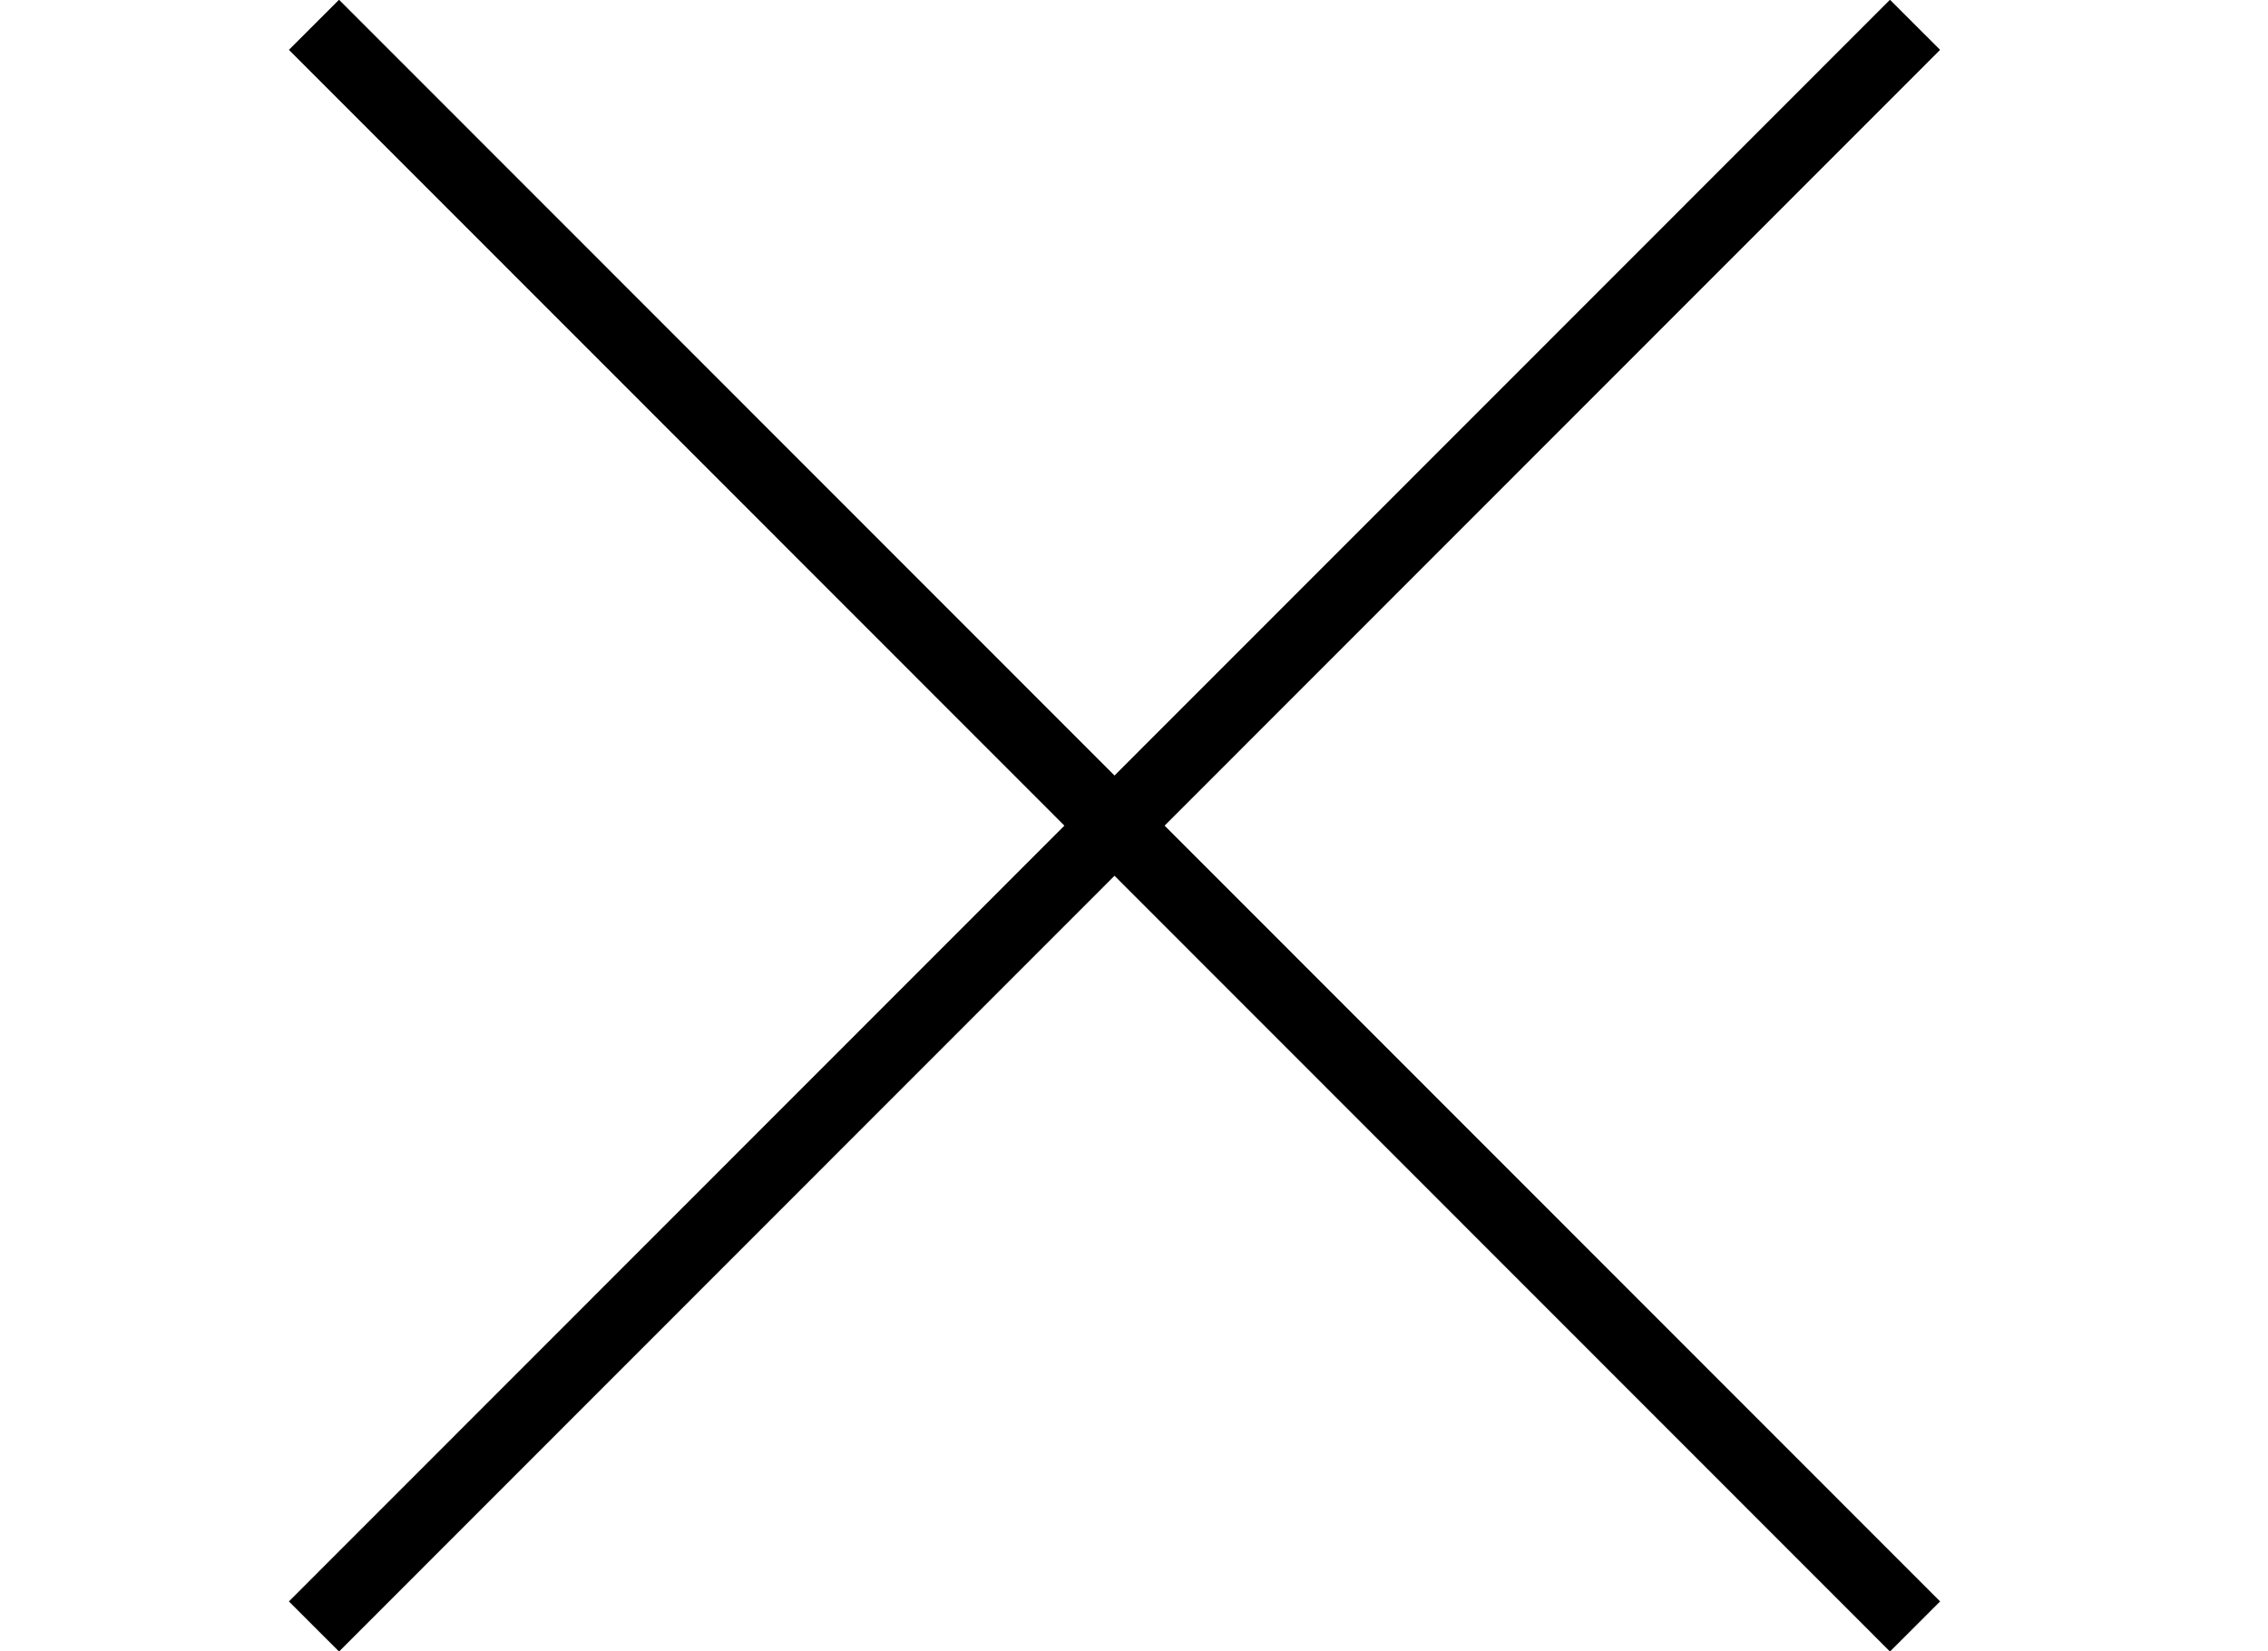
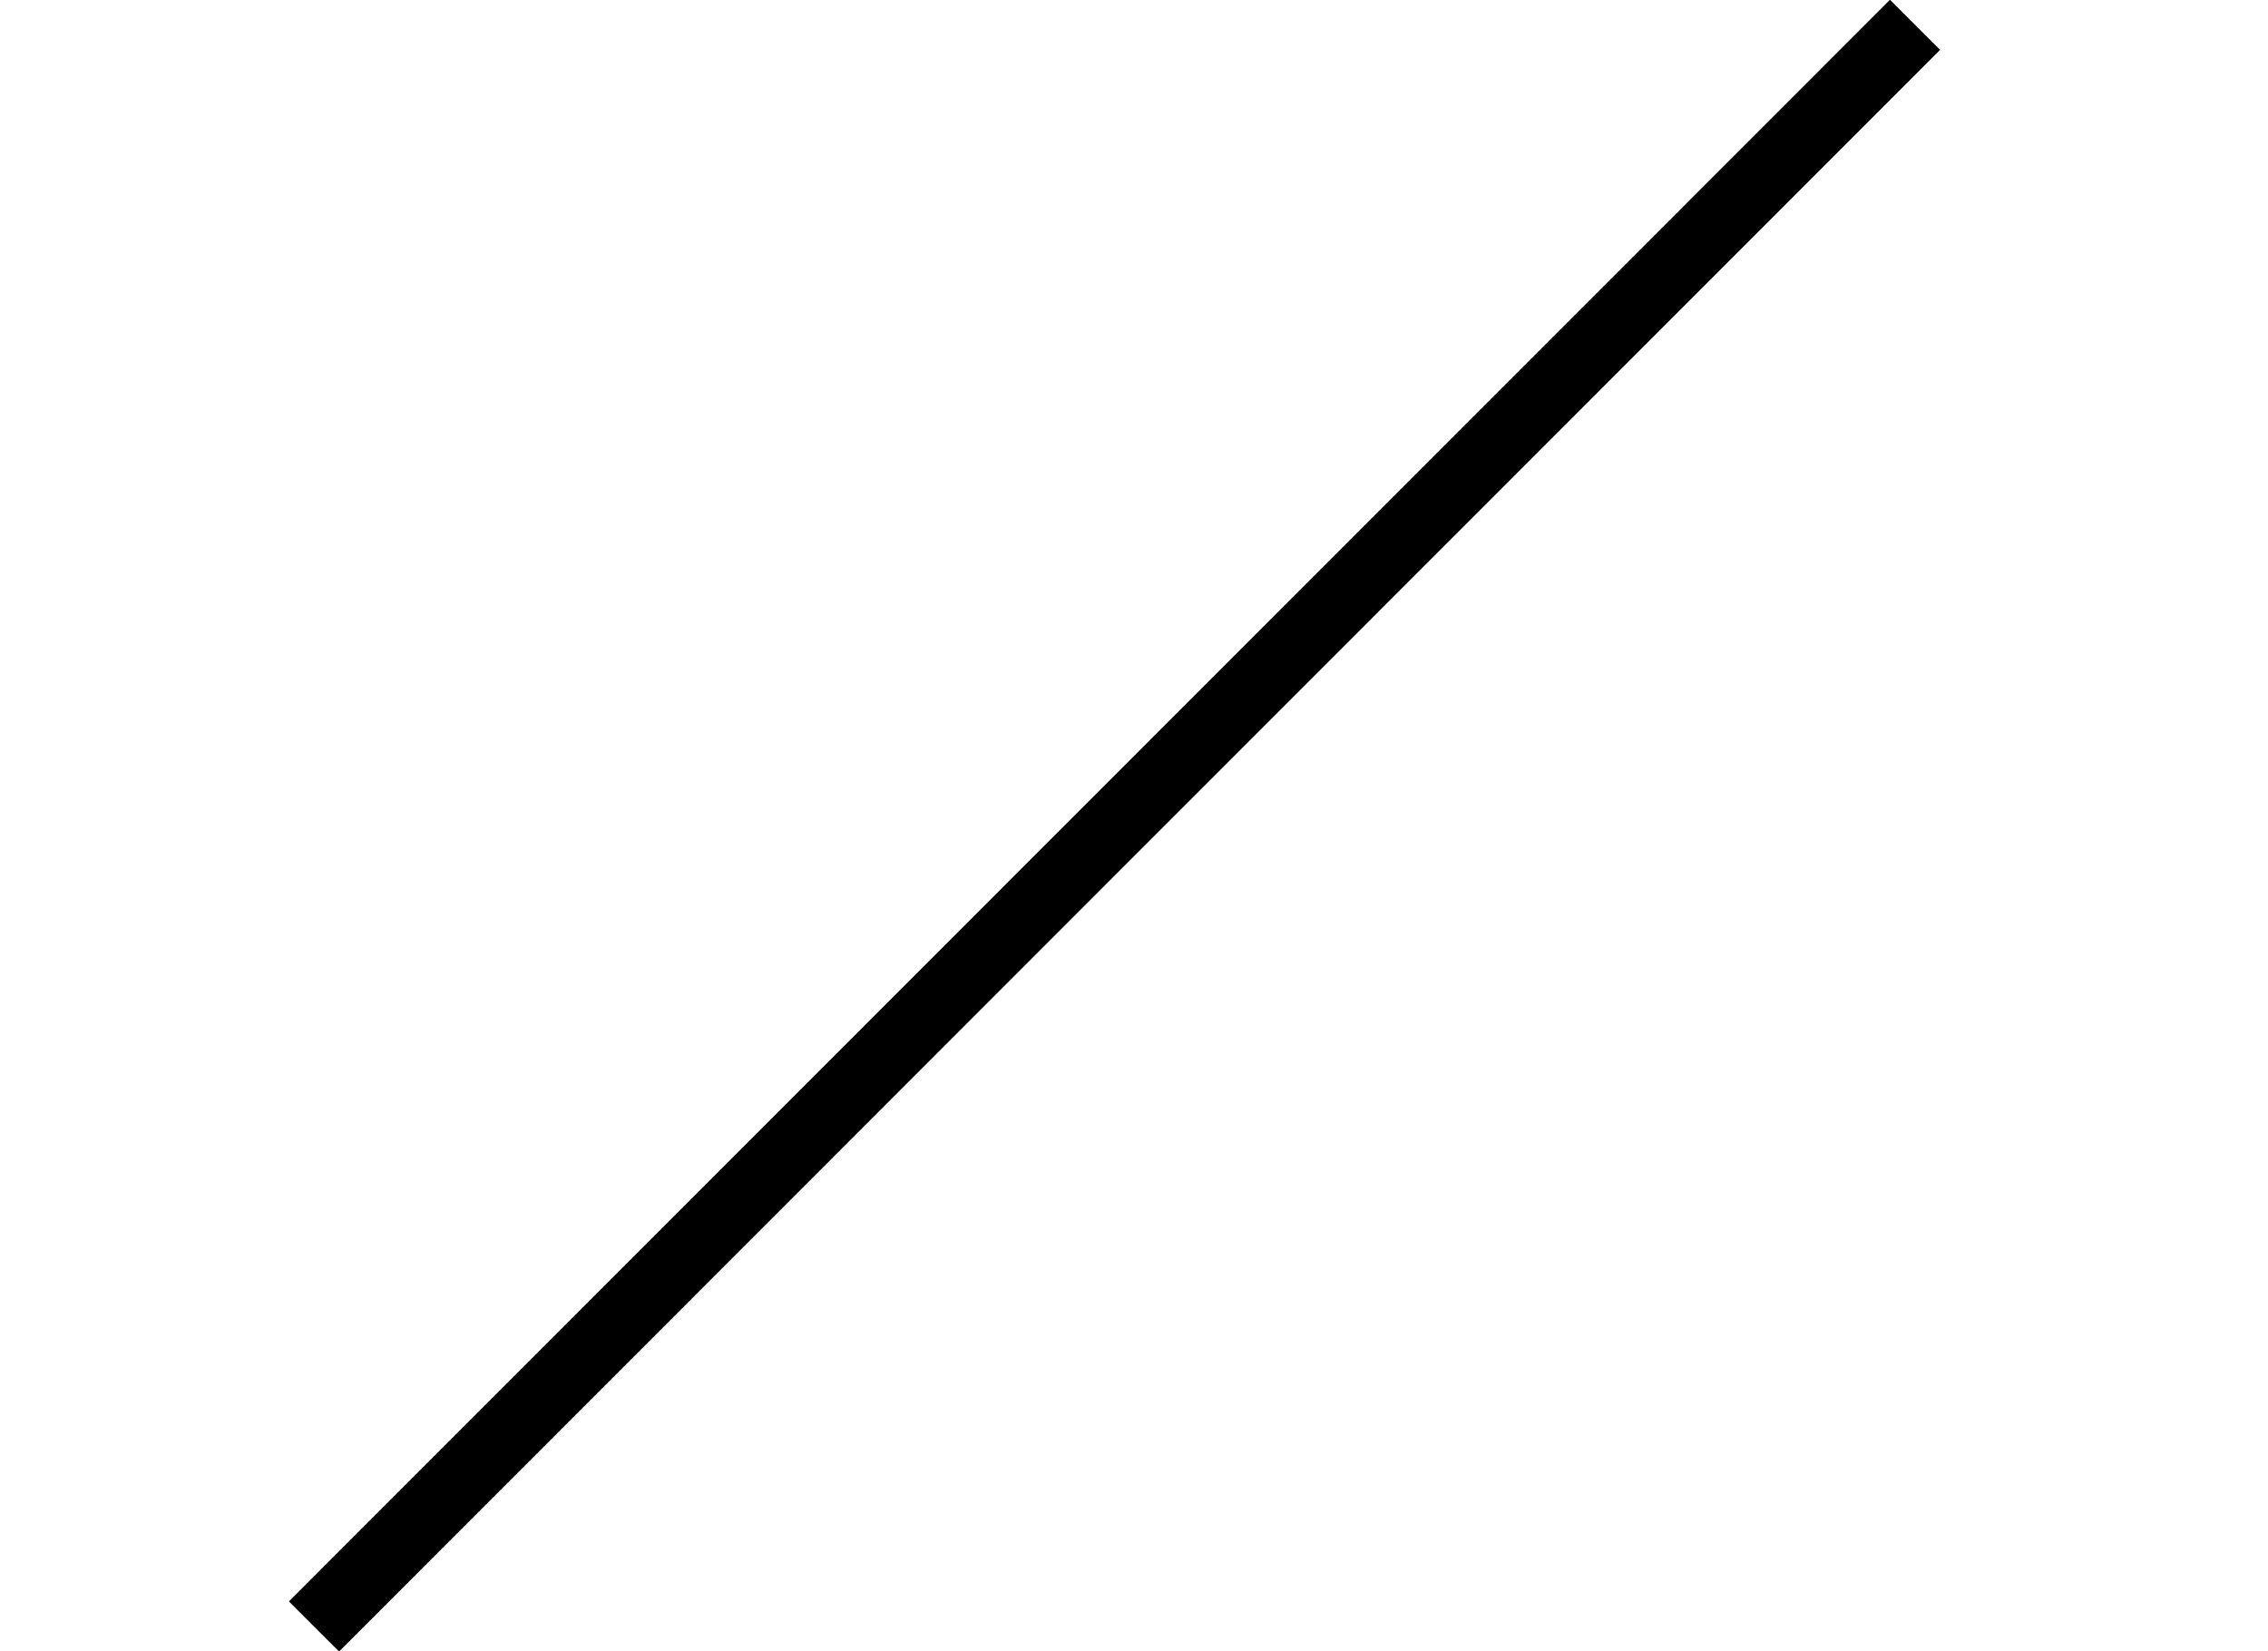
<svg xmlns="http://www.w3.org/2000/svg" id="a" viewBox="0 0 32 23.3">
-   <line x1="4.43" y1=".35" x2="27.02" y2="22.95" fill="none" stroke="#000" stroke-miterlimit="10" />
  <line x1="4.43" y1="22.95" x2="27.02" y2=".35" fill="none" stroke="#000" stroke-miterlimit="10" />
</svg>